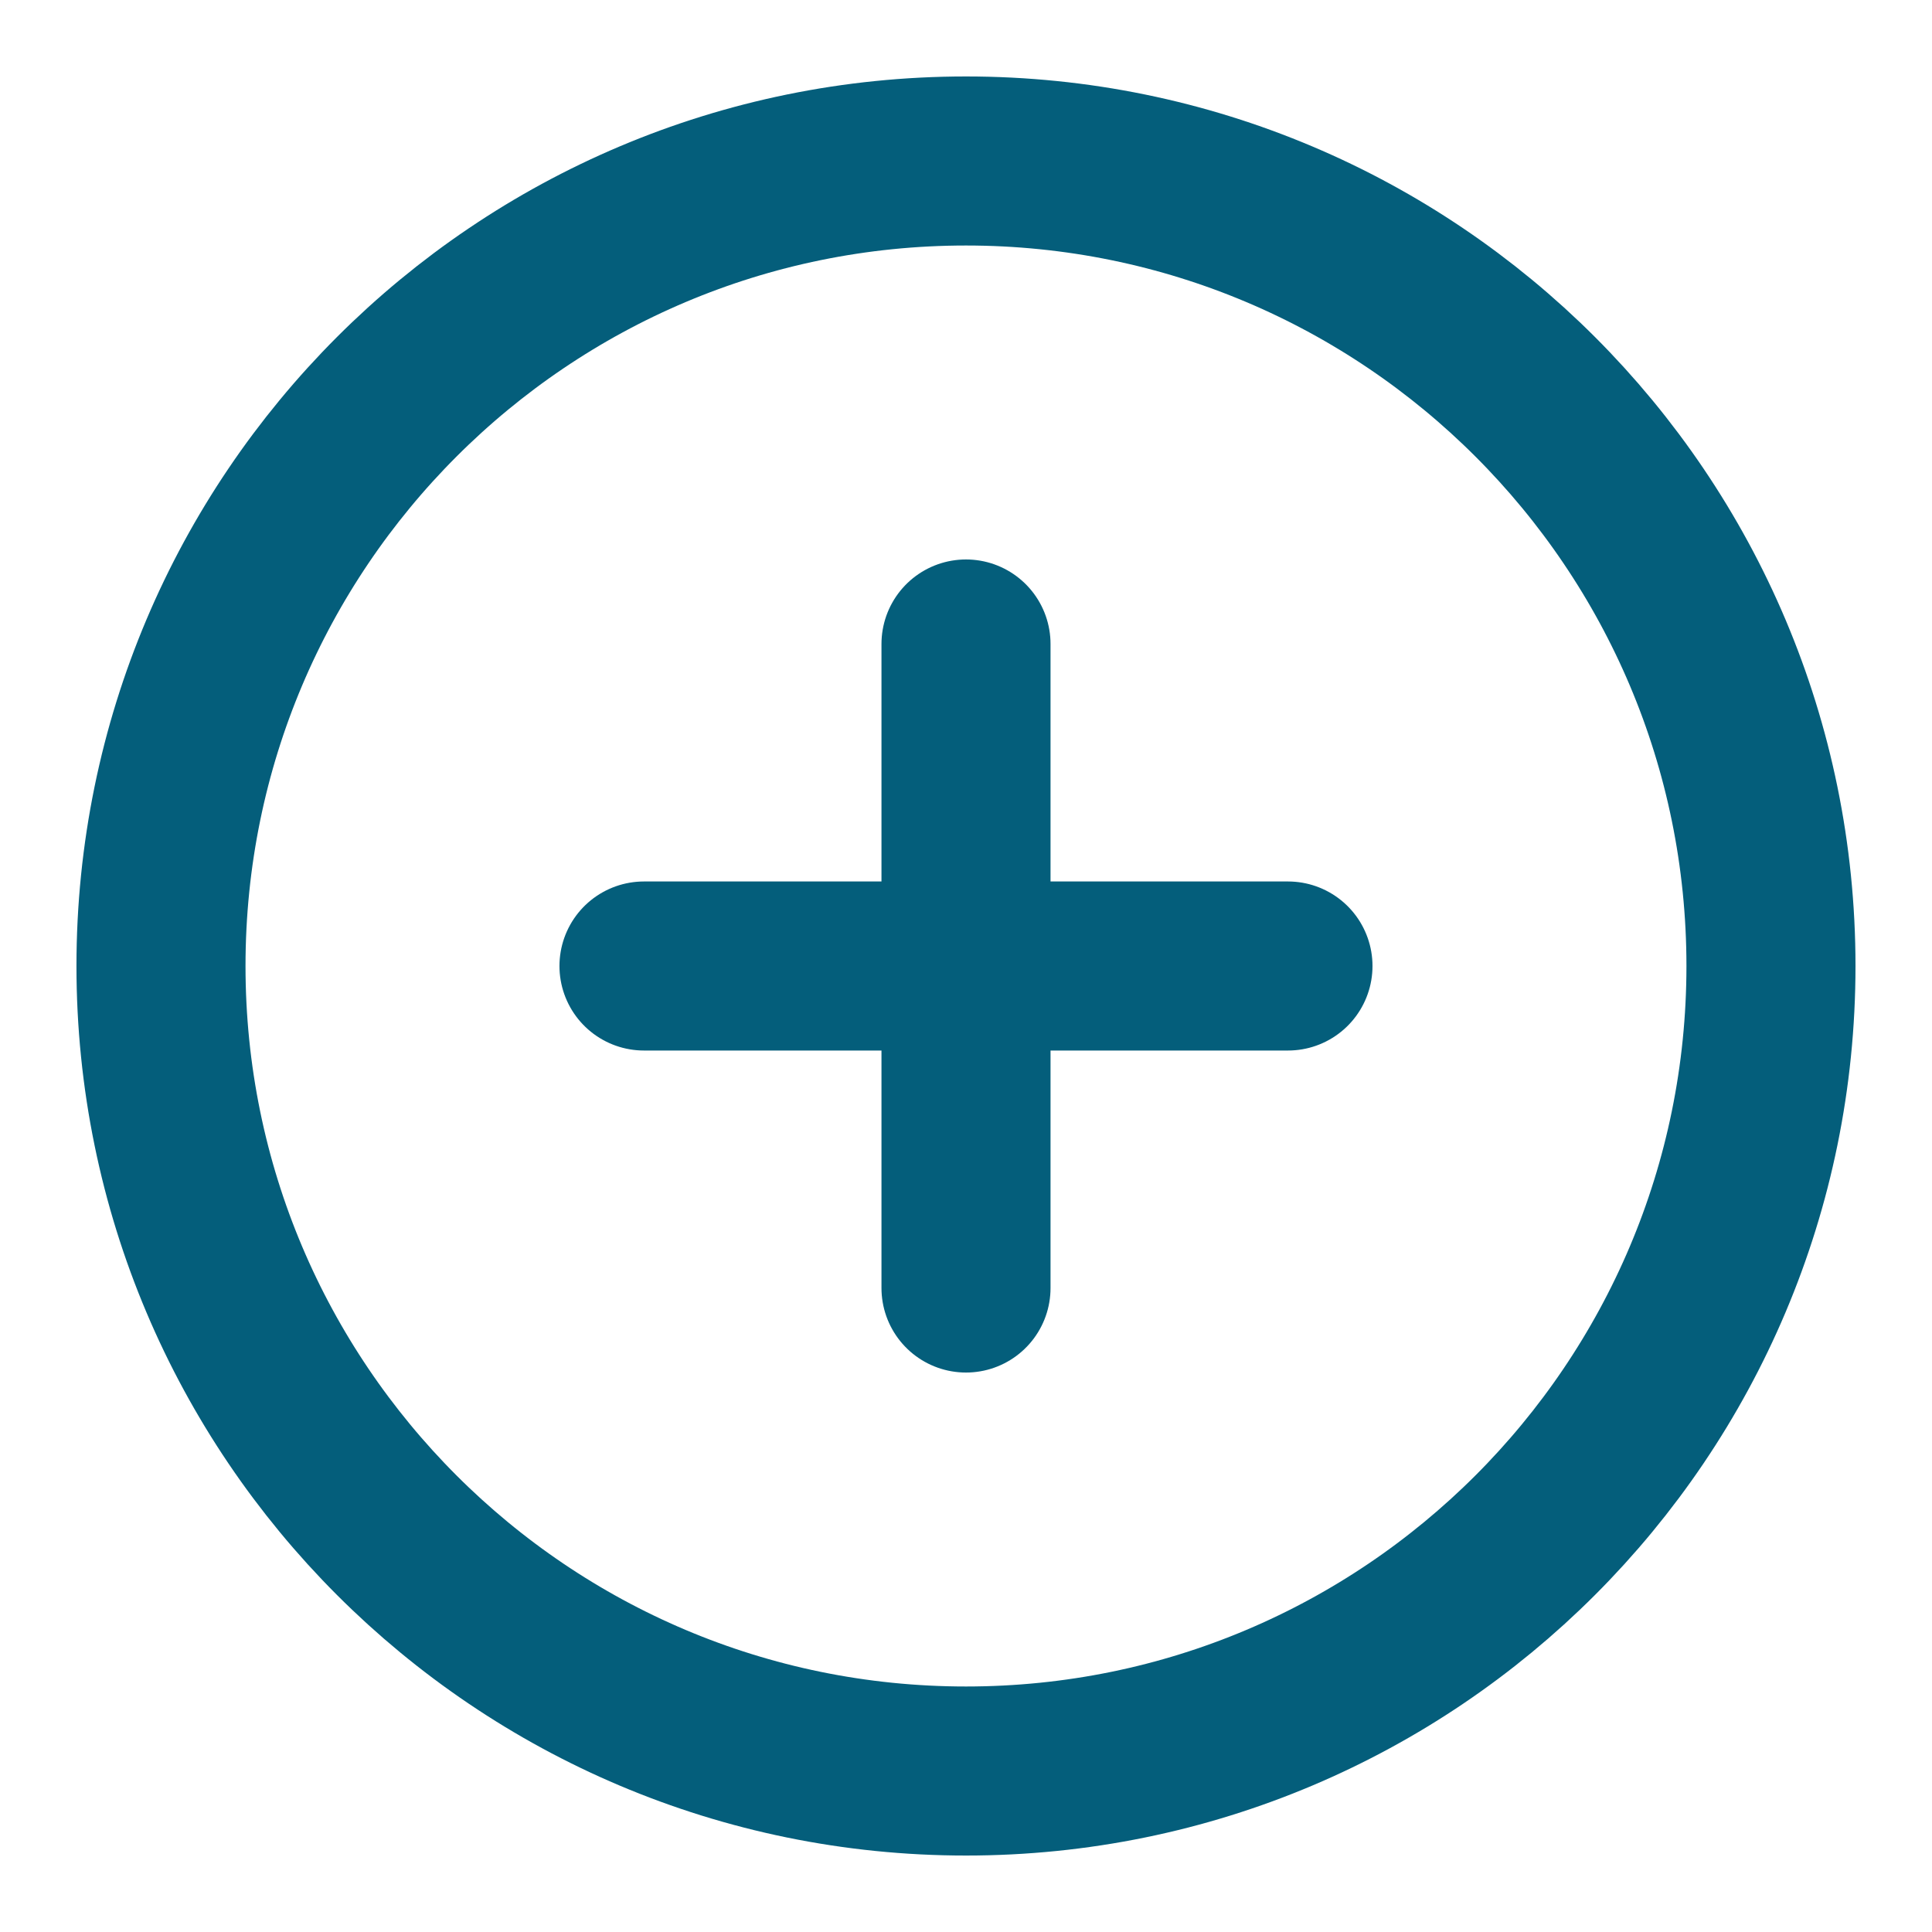
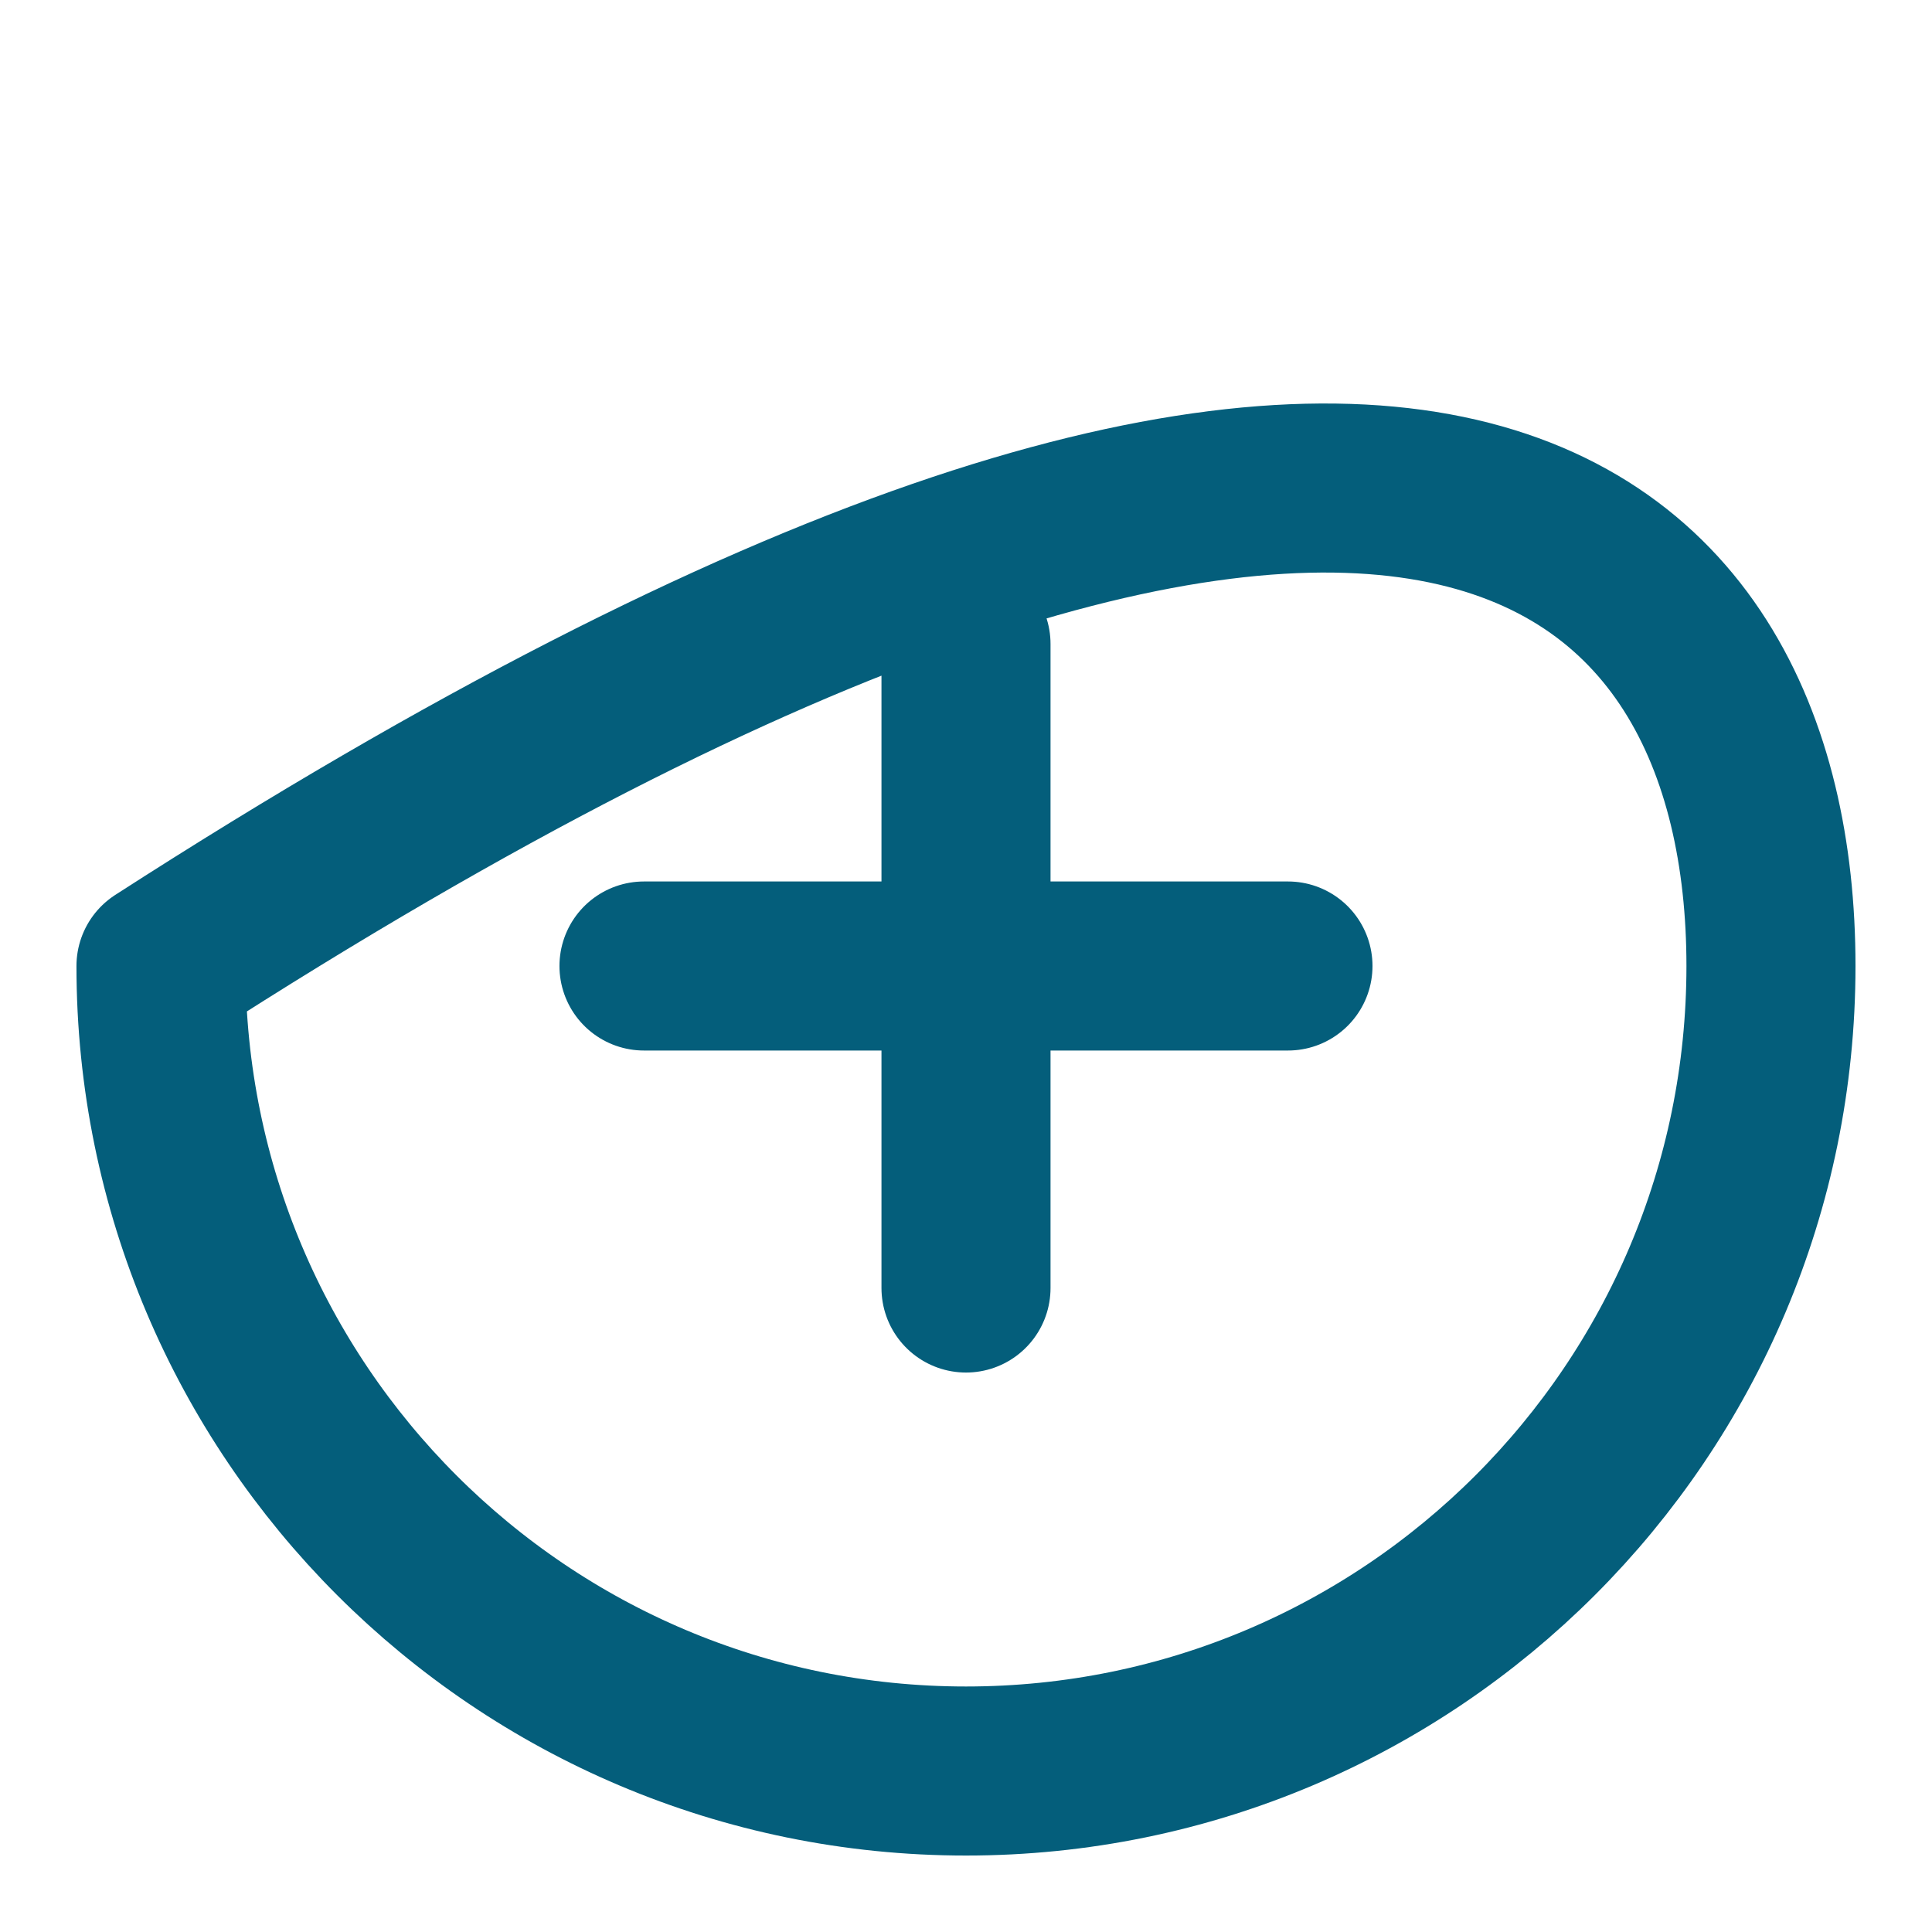
<svg xmlns="http://www.w3.org/2000/svg" width="40" height="40" viewBox="0 0 40 40" fill="none">
-   <path d="M20 13.333V26.667M13.333 20H26.666M36.666 20C36.666 29.205 29.204 36.667 20 36.667C10.795 36.667 3.333 29.205 3.333 20C3.333 10.795 10.795 3.333 20 3.333C29.204 3.333 36.666 10.795 36.666 20Z" stroke="#045E7B" stroke-width="3.5" stroke-linecap="round" stroke-linejoin="round" />
+   <path d="M20 13.333V26.667M13.333 20H26.666M36.666 20C36.666 29.205 29.204 36.667 20 36.667C10.795 36.667 3.333 29.205 3.333 20C29.204 3.333 36.666 10.795 36.666 20Z" stroke="#045E7B" stroke-width="3.5" stroke-linecap="round" stroke-linejoin="round" />
</svg>